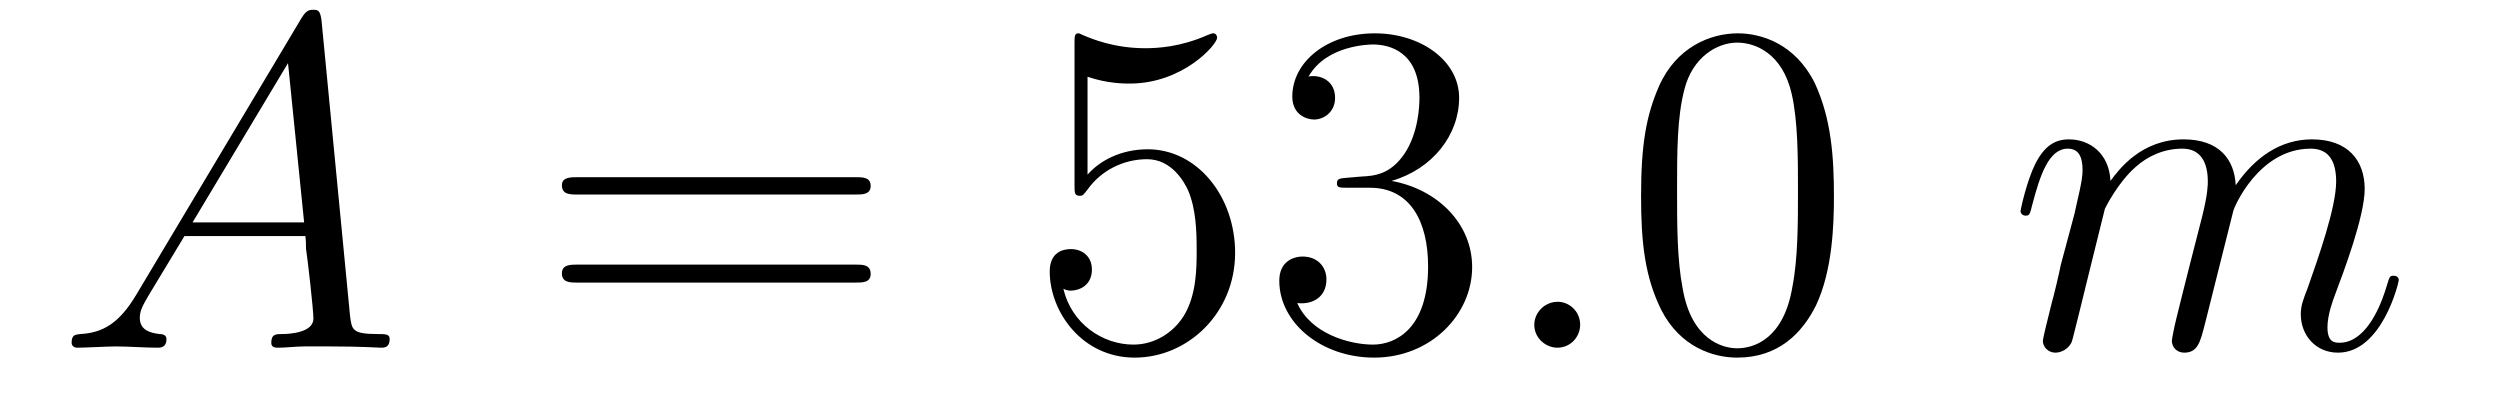
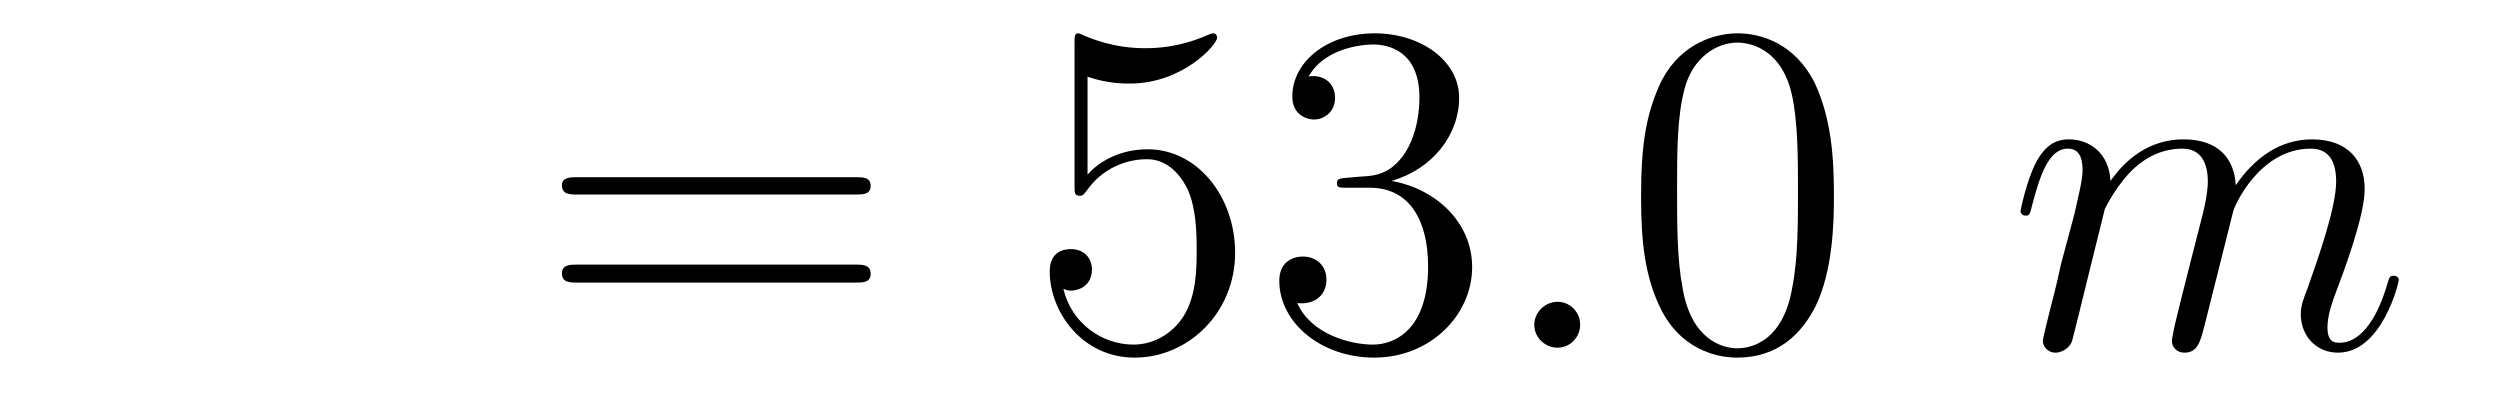
<svg xmlns="http://www.w3.org/2000/svg" height="10pt" version="1.1" viewBox="0 -10 63 10" width="63pt">
  <g id="page1">
    <g transform="matrix(1 0 0 1 -127 653)">
-       <path d="M130.43 -655.566C130.008 -654.863 129.602 -654.613 129.023 -654.582C128.898 -654.566 128.805 -654.566 128.805 -654.363C128.805 -654.285 128.867 -654.238 128.945 -654.238C129.164 -654.238 129.695 -654.27 129.914 -654.27C130.258 -654.27 130.633 -654.238 130.977 -654.238C131.039 -654.238 131.195 -654.238 131.195 -654.457C131.195 -654.566 131.086 -654.582 131.023 -654.582C130.742 -654.613 130.523 -654.707 130.523 -654.988C130.523 -655.16 130.586 -655.285 130.742 -655.551L131.648 -657.051H134.695C134.711 -656.941 134.711 -656.848 134.711 -656.738C134.758 -656.426 134.898 -655.191 134.898 -654.973C134.898 -654.613 134.289 -654.582 134.102 -654.582C133.961 -654.582 133.836 -654.582 133.836 -654.363C133.836 -654.238 133.945 -654.238 134.008 -654.238C134.211 -654.238 134.461 -654.27 134.664 -654.27H135.336C136.07 -654.27 136.586 -654.238 136.602 -654.238C136.68 -654.238 136.82 -654.238 136.82 -654.457C136.82 -654.582 136.711 -654.582 136.523 -654.582C135.867 -654.582 135.867 -654.691 135.82 -655.051L135.102 -662.488C135.07 -662.723 135.023 -662.754 134.898 -662.754C134.773 -662.754 134.711 -662.723 134.602 -662.551L130.43 -655.566ZM131.852 -657.395L134.258 -661.41L134.664 -657.395H131.852ZM137.156 -654.238" fill-rule="evenodd" />
      <path d="M148.566 -658.098C148.738 -658.098 148.941 -658.098 148.941 -658.316C148.941 -658.535 148.738 -658.535 148.566 -658.535H141.551C141.379 -658.535 141.16 -658.535 141.16 -658.332C141.16 -658.098 141.363 -658.098 141.551 -658.098H148.566ZM148.566 -655.879C148.738 -655.879 148.941 -655.879 148.941 -656.098C148.941 -656.332 148.738 -656.332 148.566 -656.332H141.551C141.379 -656.332 141.16 -656.332 141.16 -656.113C141.16 -655.879 141.363 -655.879 141.551 -655.879H148.566ZM149.637 -654.238" fill-rule="evenodd" />
      <path d="M154.406 -661.066C154.906 -660.894 155.328 -660.894 155.469 -660.894C156.813 -660.894 157.672 -661.879 157.672 -662.051C157.672 -662.098 157.641 -662.16 157.578 -662.16C157.547 -662.16 157.531 -662.16 157.422 -662.113C156.75 -661.816 156.172 -661.785 155.859 -661.785C155.078 -661.785 154.516 -662.019 154.297 -662.113C154.203 -662.16 154.188 -662.16 154.172 -662.16C154.078 -662.16 154.078 -662.082 154.078 -661.895V-658.348C154.078 -658.129 154.078 -658.066 154.219 -658.066C154.281 -658.066 154.297 -658.082 154.406 -658.223C154.75 -658.707 155.313 -658.988 155.906 -658.988C156.531 -658.988 156.844 -658.41 156.938 -658.207C157.141 -657.738 157.156 -657.16 157.156 -656.707S157.156 -655.566 156.828 -655.035C156.563 -654.613 156.094 -654.316 155.562 -654.316C154.781 -654.316 154 -654.848 153.797 -655.723C153.859 -655.691 153.922 -655.676 153.984 -655.676C154.188 -655.676 154.516 -655.801 154.516 -656.207C154.516 -656.535 154.281 -656.723 153.984 -656.723C153.766 -656.723 153.453 -656.629 153.453 -656.16C153.453 -655.145 154.266 -653.988 155.594 -653.988C156.938 -653.988 158.125 -655.113 158.125 -656.629C158.125 -658.051 157.172 -659.238 155.922 -659.238C155.234 -659.238 154.703 -658.941 154.406 -658.598V-661.066ZM160.941 -658.52C160.738 -658.504 160.691 -658.488 160.691 -658.379C160.691 -658.269 160.754 -658.269 160.973 -658.269H161.52C162.535 -658.269 162.988 -657.426 162.988 -656.285C162.988 -654.723 162.176 -654.316 161.598 -654.316C161.019 -654.316 160.035 -654.582 159.691 -655.363C160.082 -655.316 160.426 -655.52 160.426 -655.957C160.426 -656.301 160.176 -656.535 159.832 -656.535C159.551 -656.535 159.238 -656.379 159.238 -655.926C159.238 -654.863 160.301 -653.988 161.629 -653.988C163.051 -653.988 164.098 -655.066 164.098 -656.27C164.098 -657.379 163.207 -658.238 162.066 -658.441C163.098 -658.738 163.77 -659.598 163.77 -660.535C163.77 -661.473 162.801 -662.16 161.645 -662.16C160.441 -662.16 159.566 -661.441 159.566 -660.566C159.566 -660.098 159.941 -659.988 160.113 -659.988C160.363 -659.988 160.644 -660.176 160.644 -660.535C160.644 -660.91 160.363 -661.082 160.098 -661.082C160.035 -661.082 160.004 -661.082 159.973 -661.066C160.426 -661.879 161.551 -661.879 161.598 -661.879C162.004 -661.879 162.77 -661.707 162.77 -660.535C162.77 -660.301 162.738 -659.645 162.395 -659.129C162.035 -658.598 161.629 -658.566 161.301 -658.551L160.941 -658.52ZM164.633 -654.238" fill-rule="evenodd" />
      <path d="M166.82 -654.816C166.82 -655.16 166.539 -655.395 166.258 -655.395C165.914 -655.395 165.664 -655.113 165.664 -654.816C165.664 -654.473 165.961 -654.238 166.242 -654.238C166.586 -654.238 166.82 -654.519 166.82 -654.816ZM167.871 -654.238" fill-rule="evenodd" />
      <path d="M173.215 -658.051C173.215 -659.035 173.152 -660.004 172.731 -660.91C172.23 -661.91 171.371 -662.16 170.793 -662.16C170.106 -662.16 169.246 -661.816 168.809 -660.832C168.48 -660.082 168.355 -659.348 168.355 -658.051C168.355 -656.895 168.449 -656.019 168.871 -655.176C169.34 -654.27 170.152 -653.988 170.777 -653.988C171.824 -653.988 172.418 -654.613 172.762 -655.301C173.184 -656.191 173.215 -657.363 173.215 -658.051ZM170.777 -654.223C170.402 -654.223 169.621 -654.441 169.402 -655.738C169.262 -656.457 169.262 -657.363 169.262 -658.191C169.262 -659.176 169.262 -660.051 169.449 -660.754C169.652 -661.551 170.262 -661.926 170.777 -661.926C171.231 -661.926 171.918 -661.66 172.152 -660.629C172.309 -659.941 172.309 -659.004 172.309 -658.191C172.309 -657.395 172.309 -656.488 172.168 -655.77C171.949 -654.457 171.199 -654.223 170.777 -654.223ZM173.75 -654.238" fill-rule="evenodd" />
      <path d="M180.043 -657.738C180.074 -657.801 180.371 -658.395 180.809 -658.785C181.121 -659.066 181.527 -659.254 181.996 -659.254C182.465 -659.254 182.637 -658.895 182.637 -658.426C182.637 -658.348 182.637 -658.113 182.496 -657.551L182.184 -656.332C182.09 -655.973 181.871 -655.082 181.84 -654.957C181.793 -654.77 181.731 -654.457 181.731 -654.41C181.731 -654.254 181.855 -654.113 182.043 -654.113C182.387 -654.113 182.449 -654.395 182.559 -654.816L183.277 -657.676C183.293 -657.77 183.918 -659.254 185.23 -659.254C185.715 -659.254 185.871 -658.895 185.871 -658.426C185.871 -657.754 185.402 -656.457 185.152 -655.738C185.043 -655.457 184.98 -655.301 184.98 -655.082C184.98 -654.551 185.355 -654.113 185.918 -654.113C187.027 -654.113 187.449 -655.879 187.449 -655.941C187.449 -656.004 187.402 -656.051 187.324 -656.051C187.215 -656.051 187.215 -656.019 187.152 -655.816C186.871 -654.863 186.434 -654.363 185.965 -654.363C185.84 -654.363 185.652 -654.363 185.652 -654.754C185.652 -655.066 185.793 -655.441 185.84 -655.566C186.059 -656.145 186.59 -657.551 186.59 -658.238C186.59 -658.957 186.168 -659.488 185.262 -659.488C184.465 -659.488 183.824 -659.035 183.34 -658.332C183.309 -658.988 182.918 -659.488 182.027 -659.488C180.965 -659.488 180.402 -658.738 180.184 -658.441C180.152 -659.129 179.668 -659.488 179.137 -659.488C178.793 -659.488 178.527 -659.332 178.293 -658.879C178.074 -658.441 177.918 -657.723 177.918 -657.676C177.918 -657.629 177.965 -657.566 178.043 -657.566C178.137 -657.566 178.152 -657.582 178.215 -657.848C178.402 -658.551 178.621 -659.254 179.106 -659.254C179.371 -659.254 179.481 -659.066 179.481 -658.707C179.481 -658.441 179.355 -657.988 179.277 -657.613L178.934 -656.332C178.887 -656.098 178.762 -655.566 178.699 -655.348C178.621 -655.035 178.48 -654.473 178.48 -654.41C178.48 -654.254 178.621 -654.113 178.793 -654.113C178.934 -654.113 179.106 -654.191 179.199 -654.363C179.23 -654.426 179.324 -654.848 179.387 -655.082L179.652 -656.16L180.043 -657.738ZM187.789 -654.238" fill-rule="evenodd" />
    </g>
  </g>
</svg>